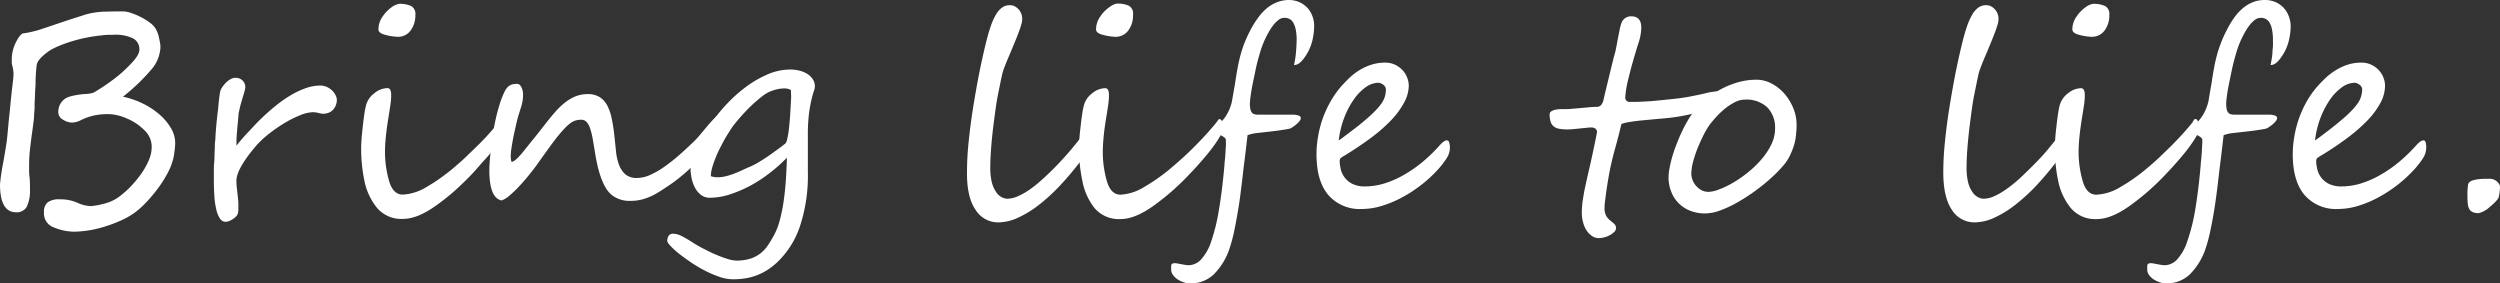
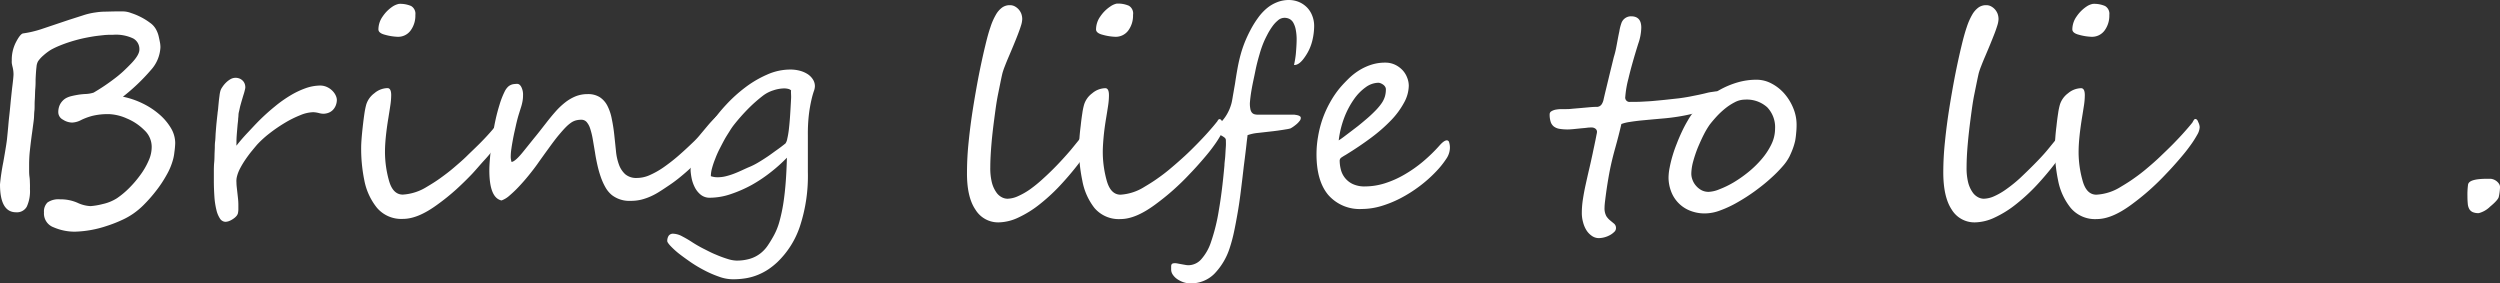
<svg xmlns="http://www.w3.org/2000/svg" viewBox="0 0 575.16 65.19">
  <rect x="0" y="0" width="575.16" height="65.19" fill="#333333" stroke="none" />
  <defs>
    <style>.cls-1{fill:#fff;}</style>
  </defs>
  <g id="レイヤー_2" data-name="レイヤー 2">
    <g id="レイヤー_1-2" data-name="レイヤー 1">
      <path class="cls-1" d="M40.31,32.91a17.74,17.74,0,0,1-.19,2.1,10.09,10.09,0,0,1-.29,1.62,14.91,14.91,0,0,1-1.49,3.6A27.34,27.34,0,0,1,35.83,44a33.41,33.41,0,0,1-2.76,3.13,17.13,17.13,0,0,1-2.38,2,16.17,16.17,0,0,1-2.55,1.45A30.14,30.14,0,0,1,24.5,52a25,25,0,0,1-7.27,1.3,12.18,12.18,0,0,1-4.88-1,3.38,3.38,0,0,1-2.23-3.45,2.87,2.87,0,0,1,.81-2.27,4.44,4.44,0,0,1,2.91-.72,9.5,9.5,0,0,1,4,.8,7.85,7.85,0,0,0,3,.76,15.92,15.92,0,0,0,2.8-.48,10.07,10.07,0,0,0,3.26-1.33,19.22,19.22,0,0,0,2.77-2.3,24.56,24.56,0,0,0,2.61-3.05,16.55,16.55,0,0,0,1.92-3.32,7.54,7.54,0,0,0,.7-3.17,5.24,5.24,0,0,0-1.71-3.84,12.33,12.33,0,0,0-4-2.67,11.13,11.13,0,0,0-4-1,15.14,15.14,0,0,0-3.87.38,13.78,13.78,0,0,0-2.61.95,4.91,4.91,0,0,1-2.12.61,4,4,0,0,1-2.1-.67,1.94,1.94,0,0,1-1.08-1.68,4,4,0,0,1,.27-1.54,3.55,3.55,0,0,1,.72-1.11,3.3,3.3,0,0,1,1-.73,5.54,5.54,0,0,1,1.21-.4c.42-.1.88-.19,1.36-.27s1-.13,1.56-.17a7,7,0,0,0,2-.32,45.49,45.49,0,0,0,4.51-3,27.87,27.87,0,0,0,2.23-1.82q1-.93,1.95-1.92c1.23-1.29,1.85-2.35,1.85-3.17a2.79,2.79,0,0,0-1.4-2.54A9.23,9.23,0,0,0,26.06,8c-.7,0-1.45,0-2.26.09s-1.63.17-2.47.31-1.7.3-2.56.5-1.69.43-2.52.69-1.62.54-2.38.85a19.19,19.19,0,0,0-2.13,1A12.42,12.42,0,0,0,10,12.74a7.31,7.31,0,0,0-1.24,1.35,3.08,3.08,0,0,0-.36,1.29c-.08.6-.15,1.56-.21,2.87,0,.66,0,1.37-.07,2.14S8.07,22,8,23,8,24.75,7.92,25.44s-.07,1.27-.11,1.76-.1.89-.18,1.48-.16,1.26-.27,2c-.21,1.53-.37,2.85-.49,4a29.75,29.75,0,0,0-.17,3.17q0,.51,0,1.23c0,.47,0,1,.09,1.63s.08,1.16.1,1.63,0,.87,0,1.16a8.51,8.51,0,0,1-.73,4.05,2.58,2.58,0,0,1-2.44,1.29Q0,48.85,0,42.4a50.94,50.94,0,0,1,.76-5.11q.76-4.3.86-5.39.15-1.47.27-2.76c.07-.87.15-1.7.24-2.48s.18-1.7.28-2.76.23-2.28.38-3.65c.11-.85.19-1.54.24-2.06s.08-.9.08-1.11a7.2,7.2,0,0,0-.22-1.69c-.09-.34-.14-.63-.18-.87a4.83,4.83,0,0,1,0-.59,8.81,8.81,0,0,1,.85-4c.74-1.48,1.35-2.23,1.81-2.25.74-.11,1.44-.24,2.1-.4s1.28-.33,1.87-.52l6.52-2.19,3.13-1A15.89,15.89,0,0,1,22,2.86a16.08,16.08,0,0,1,2-.18c.76,0,1.65-.05,2.67-.05h1.78A5.43,5.43,0,0,1,30.17,3a14.72,14.72,0,0,1,2.22.92,14,14,0,0,1,2.08,1.29A4.49,4.49,0,0,1,35.8,6.6a6.3,6.3,0,0,1,.76,2c.11.47.19.89.26,1.26a6.27,6.27,0,0,1,.09,1,8.37,8.37,0,0,1-2.2,5.26,45.14,45.14,0,0,1-6.43,6.13,18.86,18.86,0,0,1,4.52,1.54,17.45,17.45,0,0,1,3.84,2.51,12.79,12.79,0,0,1,2.67,3.14A6.78,6.78,0,0,1,40.31,32.91Z" />
      <path class="cls-1" d="M77.17,24.44a3.12,3.12,0,0,1-.74,1,2.88,2.88,0,0,1-1,.56,3.6,3.6,0,0,1-1,.17A4.2,4.2,0,0,1,73.33,26a6.63,6.63,0,0,0-1.25-.19,8.24,8.24,0,0,0-3,.69,24.24,24.24,0,0,0-3.54,1.76,34.86,34.86,0,0,0-3.52,2.41,23.09,23.09,0,0,0-2.89,2.63q-.63.74-1.35,1.62c-.47.59-.93,1.22-1.38,1.88a20.49,20.49,0,0,0-1.19,2,8.26,8.26,0,0,0-.74,2A4.34,4.34,0,0,0,54.4,42c0,.49.06,1,.13,1.61s.13,1.19.2,1.81a14.23,14.23,0,0,1,.11,1.8c0,.34,0,.66,0,1a4.92,4.92,0,0,1-.11.88,1.65,1.65,0,0,1-.35.62,3.49,3.49,0,0,1-.7.61,4.93,4.93,0,0,1-.9.5,2.61,2.61,0,0,1-.94.2,1.56,1.56,0,0,1-1.24-.76,6.05,6.05,0,0,1-.82-2,17.37,17.37,0,0,1-.45-3c-.08-1.15-.13-2.4-.13-3.76,0-.4,0-1,0-1.77s0-1.59.08-2.4.06-1.55.09-2.21.05-1.06.05-1.2c0-.36,0-.85.08-1.46s.07-1.29.13-2,.11-1.47.19-2.24.15-1.46.23-2.09c0-.26.09-.63.13-1.11s.09-1,.14-1.51.11-1,.18-1.49a7,7,0,0,1,.19-1.06,2.74,2.74,0,0,1,.43-.89A6.07,6.07,0,0,1,52,19,5.31,5.31,0,0,1,53,18.23a2.4,2.4,0,0,1,2.32-.06,2.27,2.27,0,0,1,.68.57,2.09,2.09,0,0,1,.35.7,2.73,2.73,0,0,1,.09.65,2.83,2.83,0,0,1-.11.62q-.1.46-.3,1.08c-.13.41-.26.86-.4,1.33s-.26.93-.38,1.35L55,25.61a4,4,0,0,0-.13.7,8.67,8.67,0,0,1-.08,1c0,.47-.1,1-.15,1.63s-.11,1.26-.16,1.92-.08,1.26-.08,1.77v.47a2.54,2.54,0,0,0,0,.41c.78-1,1.64-2,2.59-3s1.94-2.1,3-3.13,2.15-2,3.3-2.93a28.32,28.32,0,0,1,3.47-2.46,19.56,19.56,0,0,1,3.53-1.69,10.39,10.39,0,0,1,3.44-.62,3.77,3.77,0,0,1,1.66.42,4.1,4.1,0,0,1,1.19.9,3.67,3.67,0,0,1,.7,1.06,2.47,2.47,0,0,1,.22.93v0A3.6,3.6,0,0,1,77.17,24.44Z" />
      <path class="cls-1" d="M116.35,29.23v.06a4.11,4.11,0,0,1-.63,1.84,24.5,24.5,0,0,1-1.7,2.58c-.71.95-1.53,2-2.46,3s-1.9,2.17-2.92,3.27q-1.81,1.9-3.76,3.67a49.69,49.69,0,0,1-4.24,3.41c-3,2.2-5.61,3.3-7.93,3.3a7.33,7.33,0,0,1-6-2.57,14.37,14.37,0,0,1-2.89-6.29A36.47,36.47,0,0,1,83.09,34c0-1.08.13-2.76.38-5,.13-1.15.26-2.13.38-2.95a18,18,0,0,1,.41-2,5.14,5.14,0,0,1,1.88-2.61,4.81,4.81,0,0,1,3-1.17c.57,0,.86.54.86,1.62a16.19,16.19,0,0,1-.21,2.44c-.13.91-.28,1.81-.42,2.7-.28,1.67-.48,3.17-.61,4.49s-.19,2.47-.19,3.44a24.51,24.51,0,0,0,.89,6.48q.89,3.33,3.21,3.33A11.74,11.74,0,0,0,98.17,43c1-.59,2.07-1.25,3.11-2s2.07-1.52,3.11-2.41,2.09-1.78,3-2.68,1.91-1.83,2.86-2.78,1.79-1.84,2.52-2.67,1.37-1.58,1.92-2.28l.26-.48c.12-.23.24-.35.35-.35l.06,0a.43.43,0,0,1,.38.18,3.22,3.22,0,0,1,.29.52A2.43,2.43,0,0,1,116.35,29.23ZM95.56,3.43A5.75,5.75,0,0,1,94.48,7a3.54,3.54,0,0,1-3.07,1.46A12.22,12.22,0,0,1,88.58,8c-1-.25-1.52-.67-1.52-1.24a5.18,5.18,0,0,1,1-3,8.36,8.36,0,0,1,2.33-2.3A4.34,4.34,0,0,1,91.79.89a6.37,6.37,0,0,1,2.79.49A2.06,2.06,0,0,1,95.56,3.43Z" />
      <path class="cls-1" d="M166.72,27.2a3.77,3.77,0,0,1-.21,1.22,9.19,9.19,0,0,1-.5,1.24,11.34,11.34,0,0,1-.69,1.21L164.59,32a30.06,30.06,0,0,1-2.15,2.91c-.83,1-1.71,1.94-2.65,2.87s-1.91,1.81-2.91,2.63A32.65,32.65,0,0,1,154,42.59c-.76.51-1.48,1-2.17,1.43a15.8,15.8,0,0,1-2.08,1.14,13.52,13.52,0,0,1-2.19.77,10.37,10.37,0,0,1-2.51.28,6.58,6.58,0,0,1-4.28-1.33,6.41,6.41,0,0,1-1.45-1.73,14.39,14.39,0,0,1-1.08-2.37,25,25,0,0,1-.79-2.76c-.22-1-.41-1.93-.55-2.89l-.54-3.19a16.85,16.85,0,0,0-.59-2.38,4.24,4.24,0,0,0-.81-1.49,1.59,1.59,0,0,0-1.24-.52,4.69,4.69,0,0,0-1.14.13,3.57,3.57,0,0,0-1.13.5,8.64,8.64,0,0,0-1.28,1.08c-.47.47-1,1.08-1.64,1.84s-1.34,1.7-2.14,2.8-1.75,2.41-2.82,3.93c-.53.74-1.16,1.56-1.88,2.45s-1.45,1.73-2.2,2.53a25.48,25.48,0,0,1-2.21,2.13,5.66,5.66,0,0,1-1.9,1.18c-1.87-.41-2.8-2.72-2.8-6.95,0-1.13.13-2.83.38-5.12.13-1,.28-2.12.45-3.25s.38-2.26.63-3.39.55-2.24.88-3.3a18.92,18.92,0,0,1,1.16-3,3.93,3.93,0,0,1,.66-1,2.19,2.19,0,0,1,.72-.54,2.22,2.22,0,0,1,.76-.22,5.34,5.34,0,0,1,.81-.05c.33,0,.64.23.9.7a3.85,3.85,0,0,1,.4,1.93,7.17,7.17,0,0,1-.13,1.43,10.61,10.61,0,0,1-.35,1.37c-.15.46-.31,1-.47,1.5s-.34,1.16-.51,1.86-.27,1.21-.43,1.9-.31,1.41-.44,2.13-.26,1.42-.35,2.11a13.1,13.1,0,0,0-.15,1.86,4.08,4.08,0,0,0,.19,1.17c.6-.06,1.57-.95,2.92-2.66l2.3-2.86c.84-1,1.74-2.18,2.72-3.43.72-.93,1.43-1.8,2.14-2.6a16.75,16.75,0,0,1,2.21-2.11,10.14,10.14,0,0,1,2.42-1.43,7.49,7.49,0,0,1,2.85-.52,5,5,0,0,1,2.74.71,5.18,5.18,0,0,1,1.76,2,11.11,11.11,0,0,1,1,3,37.15,37.15,0,0,1,.59,3.84c.13,1.18.25,2.36.37,3.52a12.34,12.34,0,0,0,.68,3.13,5.53,5.53,0,0,0,1.46,2.24,3.93,3.93,0,0,0,2.73.85,7.29,7.29,0,0,0,2.85-.63,19.22,19.22,0,0,0,3.15-1.76A41.89,41.89,0,0,0,156,35.9q1.76-1.53,3.63-3.34a18.47,18.47,0,0,0,1.6-1.76l1.72-2.05c.56-.65,1.08-1.21,1.57-1.68a2,2,0,0,1,1.17-.69,1.83,1.83,0,0,1,.62.18A.65.65,0,0,1,166.72,27.2Z" />
      <path class="cls-1" d="M187.48,19.87a3.68,3.68,0,0,1-.26,1.16,19.87,19.87,0,0,0-.55,2,32.26,32.26,0,0,0-.56,3.21,38.5,38.5,0,0,0-.25,4.84c0,.36,0,1.3,0,2.83s0,3.41,0,5.68a37,37,0,0,1-1.86,12.58,20.29,20.29,0,0,1-5.16,8.14,16.55,16.55,0,0,1-2.05,1.64,13.6,13.6,0,0,1-2.3,1.23,12.79,12.79,0,0,1-2.69.8,18,18,0,0,1-3.24.27,9.41,9.41,0,0,1-3.1-.58,24.57,24.57,0,0,1-3.34-1.44,30.54,30.54,0,0,1-3.23-1.92c-1-.7-1.94-1.37-2.74-2a18.72,18.72,0,0,1-1.92-1.76c-.48-.52-.72-.89-.72-1.1a2.27,2.27,0,0,1,.31-1.19,1.22,1.22,0,0,1,1.12-.49,4.61,4.61,0,0,1,2,.6,24.9,24.9,0,0,1,2.29,1.34,28.48,28.48,0,0,0,2.55,1.47c1,.5,1.92,1,2.88,1.38a25.28,25.28,0,0,0,2.69,1,7.4,7.4,0,0,0,2,.39,10.53,10.53,0,0,0,3.23-.43,7.37,7.37,0,0,0,2.32-1.19,7.83,7.83,0,0,0,1.68-1.77c.47-.68.92-1.42,1.37-2.23A14.88,14.88,0,0,0,179.31,51a37.51,37.51,0,0,0,.92-4.3c.24-1.57.42-3.24.55-5s.21-3.58.26-5.42a35.08,35.08,0,0,1-3.62,3.26,33.49,33.49,0,0,1-4.46,3,29.88,29.88,0,0,1-4.84,2.12,15.06,15.06,0,0,1-4.76.83,3.24,3.24,0,0,1-2.22-.75,5.25,5.25,0,0,1-1.35-1.76,8.19,8.19,0,0,1-.69-2.06,15.55,15.55,0,0,1-.22-1.62V39a8,8,0,0,1,.43-2.38,22,22,0,0,1,1.13-2.84A30.58,30.58,0,0,1,162,30.9c.58-1,1.15-1.85,1.7-2.65a36.09,36.09,0,0,1,3.36-4.16,33.37,33.37,0,0,1,4.36-3.95,24.29,24.29,0,0,1,5-2.95A13.06,13.06,0,0,1,181.76,16a8.48,8.48,0,0,1,2.35.3,6.23,6.23,0,0,1,1.8.82,4.09,4.09,0,0,1,1.16,1.23A2.91,2.91,0,0,1,187.48,19.87Zm-5.52.89a1.46,1.46,0,0,0-.66-.32,4,4,0,0,0-.9-.1,8.16,8.16,0,0,0-2.44.43,7.88,7.88,0,0,0-2.32,1.16,34,34,0,0,0-3.71,3.29,45.33,45.33,0,0,0-3.05,3.47c-.3.38-.64.86-1,1.45s-.79,1.22-1.18,1.93-.77,1.45-1.16,2.21-.72,1.52-1,2.27a18.34,18.34,0,0,0-.73,2.16,7.22,7.22,0,0,0-.27,1.82,4.56,4.56,0,0,0,1.56.25,7.71,7.71,0,0,0,1.84-.22,16.2,16.2,0,0,0,1.84-.57c.61-.23,1.24-.5,1.87-.79s1.29-.6,2-.89a16.79,16.79,0,0,0,1.91-1c.67-.4,1.36-.84,2.06-1.31s1.39-1,2.09-1.49,1.36-1,2-1.51a2.63,2.63,0,0,0,.41-1.07,18.55,18.55,0,0,0,.34-1.92c.09-.74.17-1.54.24-2.41s.12-1.72.17-2.57.09-1.64.13-2.39S181.93,21.26,182,20.76Z" />
      <path class="cls-1" d="M249.62,35.67a68.09,68.09,0,0,1-5.16,6.38,42.63,42.63,0,0,1-5.17,4.87,24.36,24.36,0,0,1-5,3.13,11,11,0,0,1-4.52,1.11,6.1,6.1,0,0,1-5.35-2.92q-2-2.91-1.95-8.6a68.84,68.84,0,0,1,.38-7q.38-3.81,1-7.71t1.35-7.68q.75-3.78,1.51-6.89c.38-1.59.76-3,1.16-4.13a14.37,14.37,0,0,1,1.25-2.85,5.18,5.18,0,0,1,1.44-1.65,3,3,0,0,1,1.77-.54,2.36,2.36,0,0,1,1.15.28,3.4,3.4,0,0,1,.91.73,3.38,3.38,0,0,1,.59,1,3.76,3.76,0,0,1,.2,1.19,5.52,5.52,0,0,1-.3,1.54c-.2.65-.46,1.36-.76,2.14s-.64,1.61-1,2.48-.71,1.7-1.05,2.49-.64,1.53-.9,2.21a14.66,14.66,0,0,0-.56,1.65c-.32,1.37-.63,3-1,4.81s-.61,3.72-.87,5.68-.49,3.9-.65,5.84-.26,3.71-.26,5.31a13.66,13.66,0,0,0,.38,3.51,7,7,0,0,0,1,2.19,3.44,3.44,0,0,0,1.27,1.14,2.86,2.86,0,0,0,1.29.34,6.14,6.14,0,0,0,2.44-.59A16.23,16.23,0,0,0,237,43.54a31,31,0,0,0,3-2.46q1.57-1.41,3.16-3.06t3.15-3.47c1-1.22,2-2.45,3-3.7.36-.49.64-.86.86-1.11a.82.82,0,0,1,.6-.38.55.55,0,0,1,.52.39,2.56,2.56,0,0,1,.18,1,4.86,4.86,0,0,1-.16,1.12,13.34,13.34,0,0,1-.41,1.27,11.61,11.61,0,0,1-.61,1.29C250.12,34.89,249.88,35.29,249.62,35.67Z" />
      <path class="cls-1" d="M281.46,29.23a3.81,3.81,0,0,1-.59,1.81,24.49,24.49,0,0,1-1.68,2.59c-.71,1-1.54,2-2.48,3.09s-1.93,2.2-3,3.3c-1.18,1.27-2.44,2.49-3.76,3.67s-2.73,2.31-4.23,3.41c-3,2.2-5.61,3.3-7.94,3.3a7.33,7.33,0,0,1-6-2.57A14.35,14.35,0,0,1,249,41.54a36.47,36.47,0,0,1-.77-7.52,49.48,49.48,0,0,1,.39-5c.12-1.15.25-2.13.38-2.95a14.35,14.35,0,0,1,.41-2,5.12,5.12,0,0,1,1.87-2.61,4.81,4.81,0,0,1,3-1.17c.57,0,.85.54.85,1.62a16.07,16.07,0,0,1-.2,2.44c-.14.91-.28,1.81-.43,2.7-.28,1.67-.48,3.17-.6,4.49s-.19,2.47-.19,3.44a24.71,24.71,0,0,0,.88,6.48q.9,3.33,3.21,3.33A11.67,11.67,0,0,0,263.27,43c1-.59,2.07-1.25,3.11-2a38.41,38.41,0,0,0,3.11-2.41c1.06-.89,2.07-1.78,3.05-2.68s1.92-1.83,2.85-2.78,1.77-1.84,2.51-2.67,1.39-1.58,1.94-2.28A2.34,2.34,0,0,1,280,28l.17-.29a2.59,2.59,0,0,1,.19-.23c.07-.07.13-.09.19-.07.3,0,.52.24.67.7A3,3,0,0,1,281.46,29.23ZM260.67,3.43A5.75,5.75,0,0,1,259.59,7a3.57,3.57,0,0,1-3.08,1.46A12.22,12.22,0,0,1,253.68,8c-1-.25-1.52-.67-1.52-1.24a5.18,5.18,0,0,1,1-3,8.36,8.36,0,0,1,2.33-2.3,4,4,0,0,1,1.43-.63,6.31,6.31,0,0,1,2.79.49A2.06,2.06,0,0,1,260.67,3.43Z" />
      <path class="cls-1" d="M299.26,27.2a1.05,1.05,0,0,1-.29.65,4.78,4.78,0,0,1-.66.7q-.39.33-.78.6a6.49,6.49,0,0,1-.65.4s-.23.06-.55.13l-1.15.19-1.28.19-.95.12-3.53.4a9.67,9.67,0,0,0-2.41.52c0,.19-.06.57-.13,1.13s-.13,1.21-.22,1.94-.18,1.5-.28,2.31-.21,1.59-.29,2.32-.16,1.37-.22,1.9-.11.9-.13,1.07c-.11.91-.24,2-.41,3.3s-.37,2.64-.61,4-.5,2.8-.8,4.2a34.76,34.76,0,0,1-1,3.75,15.16,15.16,0,0,1-3.57,6,7.57,7.57,0,0,1-5.5,2.17,4.9,4.9,0,0,1-1.61-.27,6,6,0,0,1-1.41-.71,3.91,3.91,0,0,1-1-1,2.1,2.1,0,0,1-.39-1.21v-.69a1.1,1.1,0,0,1,.08-.45.64.64,0,0,1,.27-.24,1.84,1.84,0,0,1,.61-.07,3.35,3.35,0,0,1,.52.07l.86.16.9.16a4.65,4.65,0,0,0,.7.08,4,4,0,0,0,2.92-1.3,11.26,11.26,0,0,0,2.32-4.08,42.59,42.59,0,0,0,1.77-7.14q.77-4.36,1.31-10.46c0-.36.05-.79.11-1.3s.09-1,.12-1.57.07-1.06.1-1.57,0-.94,0-1.3a.79.79,0,0,0-.34-.67,4.78,4.78,0,0,0-.73-.46,4.38,4.38,0,0,1-.73-.48.85.85,0,0,1-.33-.71,1.71,1.71,0,0,1,.35-.92c.23-.34.63-.87,1.21-1.59a8.91,8.91,0,0,0,.79-1.14,10.7,10.7,0,0,0,.59-1.17c.16-.38.28-.73.38-1.05s.16-.58.2-.79.1-.51.16-.88.13-.77.21-1.22.15-.9.24-1.38.16-.94.22-1.38c.17-1.08.34-2.1.52-3.06s.4-1.91.65-2.83.56-1.84.92-2.76A30.54,30.54,0,0,1,287.64,7a21.91,21.91,0,0,1,1.77-2.87,11.84,11.84,0,0,1,2-2.19,8.6,8.6,0,0,1,2.33-1.4A7.35,7.35,0,0,1,296.47,0a6.12,6.12,0,0,1,2.33.44,5.77,5.77,0,0,1,1.86,1.24,5.51,5.51,0,0,1,1.23,1.91A6.42,6.42,0,0,1,302.34,6a14.62,14.62,0,0,1-.43,3.38,10.9,10.9,0,0,1-1.6,3.57c-.89,1.35-1.72,2-2.48,2h-.12c.08-.38.17-.81.25-1.3s.15-1,.19-1.51.08-1,.11-1.54.05-1,.05-1.36a11.9,11.9,0,0,0-.21-2.44,5.22,5.22,0,0,0-.57-1.59,2.15,2.15,0,0,0-.89-.86,2.52,2.52,0,0,0-1.12-.25,2.29,2.29,0,0,0-1.51.59,7.05,7.05,0,0,0-1.3,1.41,15.16,15.16,0,0,0-1.07,1.73c-.31.6-.57,1.11-.76,1.54a23,23,0,0,0-1.09,3.06c-.37,1.26-.72,2.58-1,4s-.59,2.73-.81,4a31.37,31.37,0,0,0-.43,3.28,6.32,6.32,0,0,0,.11,1.35,1.9,1.9,0,0,0,.33.81,1.21,1.21,0,0,0,.57.4,2.81,2.81,0,0,0,.8.11l1.62,0,2.25,0h2.41c.81,0,1.51,0,2.13,0l.38.06a3.1,3.1,0,0,1,.51.11,1.65,1.65,0,0,1,.44.22A.47.47,0,0,1,299.26,27.2Z" />
      <path class="cls-1" d="M333.57,34.12a4.59,4.59,0,0,1-.83,2.41,20.38,20.38,0,0,1-2.34,2.92,30.56,30.56,0,0,1-3.84,3.41,31.2,31.2,0,0,1-4.32,2.73,25.4,25.4,0,0,1-4.51,1.83,15.83,15.83,0,0,1-4.41.66,9.56,9.56,0,0,1-7.71-3.2q-2.73-3.21-2.73-9.4a23,23,0,0,1,.35-4,25.05,25.05,0,0,1,1-4A24.63,24.63,0,0,1,306,23.55a21.59,21.59,0,0,1,2.4-3.49c.57-.66,1.21-1.32,1.9-2a14.39,14.39,0,0,1,2.32-1.83,12.68,12.68,0,0,1,2.78-1.31,10.16,10.16,0,0,1,3.28-.51,5.16,5.16,0,0,1,2.29.49,5.77,5.77,0,0,1,1.71,1.25,5.2,5.2,0,0,1,1.06,1.72,5.06,5.06,0,0,1,.37,1.87A8.33,8.33,0,0,1,323,23.66a18.46,18.46,0,0,1-2.95,4,36.67,36.67,0,0,1-4.57,4q-2.67,2-5.93,4c-.3.17-.6.35-.89.55a.88.88,0,0,0-.45.75,8.52,8.52,0,0,0,.26,2,5,5,0,0,0,2.71,3.36,6.35,6.35,0,0,0,2.87.57,15.36,15.36,0,0,0,4.52-.71,22.15,22.15,0,0,0,4.51-2,29.78,29.78,0,0,0,4.29-3,36.43,36.43,0,0,0,3.88-3.78q1-1.11,1.62-1.11a.54.54,0,0,1,.51.41A4.08,4.08,0,0,1,333.57,34.12ZM318.84,20.57a1.1,1.1,0,0,0-.19-.64,1.59,1.59,0,0,0-.46-.47,2.63,2.63,0,0,0-.57-.31,1.62,1.62,0,0,0-.52-.11,5.11,5.11,0,0,0-2.86,1,11.3,11.3,0,0,0-2.73,2.78A19.2,19.2,0,0,0,309.29,27a22,22,0,0,0-1.3,5.3c.29-.19.69-.46,1.17-.82s1-.76,1.57-1.19L312.42,29c.56-.45,1.06-.86,1.5-1.24,1-.82,1.78-1.56,2.41-2.2a13.41,13.41,0,0,0,1.51-1.78,5.56,5.56,0,0,0,.78-1.59A5.83,5.83,0,0,0,318.84,20.57Z" />
      <path class="cls-1" d="M395.62,21.93a2.36,2.36,0,0,1-.64,1.79,7.07,7.07,0,0,1-1.46,1.1,18.4,18.4,0,0,1-2.33.86c-.86.25-1.74.48-2.63.68s-1.81.37-2.72.51-1.78.25-2.6.33l-2.82.25-2.89.27c-.94.1-1.8.21-2.59.34a9.27,9.27,0,0,0-1.92.47c-.44,1.93-.92,3.76-1.41,5.51s-.92,3.49-1.26,5.22c-.08.4-.19,1-.33,1.81s-.27,1.64-.4,2.52-.23,1.71-.33,2.48-.14,1.33-.14,1.66a3.79,3.79,0,0,0,.41,2,4.25,4.25,0,0,0,.9,1l.91.75a1.31,1.31,0,0,1,.41,1.05,1.17,1.17,0,0,1-.43.85,4.22,4.22,0,0,1-1,.73,5.67,5.67,0,0,1-1.28.5,5.3,5.3,0,0,1-1.19.17,2.78,2.78,0,0,1-1.65-.51A4.45,4.45,0,0,1,365,53a6.52,6.52,0,0,1-.79-1.86,7.82,7.82,0,0,1-.29-2.16,20.76,20.76,0,0,1,.25-3.13c.17-1.11.38-2.24.64-3.41s.52-2.35.81-3.57.55-2.43.81-3.63c.1-.51.21-1,.33-1.57s.22-1.05.32-1.53l.23-1.19a3.65,3.65,0,0,0,.1-.57.9.9,0,0,0-.37-.78,1.41,1.41,0,0,0-.87-.27c-.25,0-.63,0-1.14.07s-1,.09-1.6.16l-1.61.16q-.75.06-1.11.06a11.66,11.66,0,0,1-1.93-.14,2.92,2.92,0,0,1-1.29-.53,2.22,2.22,0,0,1-.73-1.06,5.41,5.41,0,0,1-.24-1.76.78.78,0,0,1,.42-.7,2.94,2.94,0,0,1,1-.37,8.16,8.16,0,0,1,1.25-.12l1.17,0c.28,0,.73,0,1.35-.08l2-.17,2-.18c.62-.05,1.07-.08,1.35-.08l.44,0a1.63,1.63,0,0,0,.53-.17,1.48,1.48,0,0,0,.49-.48,3.18,3.18,0,0,0,.38-.93q.22-1,.54-2.31l.65-2.69c.22-.92.44-1.81.65-2.67l.54-2.21a18.1,18.1,0,0,0,.49-1.9c.14-.68.26-1.35.38-2s.25-1.33.4-2A10.14,10.14,0,0,1,373,5.4a2.34,2.34,0,0,1,2.25-1.65c1.57,0,2.35.86,2.35,2.6a11.81,11.81,0,0,1-.7,3.71q-1.51,4.83-2.25,8a23,23,0,0,0-.73,4.21,1,1,0,0,0,1.17,1.17c1,0,1.85,0,2.69-.05s1.68-.08,2.53-.16,1.77-.16,2.72-.26l3.2-.35c.85-.11,1.66-.24,2.43-.38l2.15-.43c.65-.14,1.23-.27,1.74-.4a10,10,0,0,1,1.27-.25l.68-.1a1.38,1.38,0,0,1,.57,0,.55.55,0,0,1,.38.25A1.18,1.18,0,0,1,395.62,21.93Z" />
      <path class="cls-1" d="M413.33,28.69a17.24,17.24,0,0,1-.1,1.94A16.35,16.35,0,0,1,413,32.4a14.14,14.14,0,0,1-.51,1.73c-.21.59-.47,1.18-.76,1.8a10.84,10.84,0,0,1-1.62,2.35,29.77,29.77,0,0,1-2.81,2.82c-1.09,1-2.29,1.94-3.59,2.89a42.18,42.18,0,0,1-4,2.57,25,25,0,0,1-3.92,1.84,10.18,10.18,0,0,1-3.47.7,9,9,0,0,1-3.72-.72,7.6,7.6,0,0,1-4.2-4.52,9,9,0,0,1-.53-3,12.27,12.27,0,0,1,.26-2.32q.25-1.31.66-2.7t1-2.85c.38-1,.78-1.91,1.2-2.8s.86-1.71,1.31-2.47a15.15,15.15,0,0,1,1.3-1.94A19.59,19.59,0,0,1,392.27,23a20.91,20.91,0,0,1,3.44-2.36,19.9,19.9,0,0,1,4-1.67,15.6,15.6,0,0,1,4.43-.63,7.33,7.33,0,0,1,3.36.84,10.18,10.18,0,0,1,2.94,2.27,11.83,11.83,0,0,1,2.07,3.3A9.9,9.9,0,0,1,413.33,28.69Zm-4.95.92a6.62,6.62,0,0,0-1.8-4.92,7,7,0,0,0-5.16-1.77,5,5,0,0,0-2.31.6A12.78,12.78,0,0,0,396.85,25a18.69,18.69,0,0,0-2,1.89c-.6.66-1.1,1.26-1.51,1.79A18.38,18.38,0,0,0,392,30.93c-.49.94-.95,2-1.38,3a28.84,28.84,0,0,0-1.08,3.21,11.32,11.32,0,0,0-.43,2.81,4,4,0,0,0,.29,1.47,4.25,4.25,0,0,0,.81,1.34,4.46,4.46,0,0,0,1.25,1,3.52,3.52,0,0,0,1.62.38,7.15,7.15,0,0,0,2.46-.58A21.37,21.37,0,0,0,398.78,42a28.58,28.58,0,0,0,3.41-2.38,23.11,23.11,0,0,0,3.09-3,15.67,15.67,0,0,0,2.24-3.39A8.23,8.23,0,0,0,408.38,29.61Z" />
      <path class="cls-1" d="M474.23,35.67a69.69,69.69,0,0,1-5.15,6.38,43.43,43.43,0,0,1-5.18,4.87,24.36,24.36,0,0,1-5,3.13,11,11,0,0,1-4.52,1.11,6.1,6.1,0,0,1-5.35-2.92q-1.95-2.91-1.95-8.6a68.84,68.84,0,0,1,.38-7q.38-3.81,1-7.71t1.35-7.68q.75-3.78,1.51-6.89c.38-1.59.77-3,1.16-4.13a15,15,0,0,1,1.25-2.85,5.3,5.3,0,0,1,1.44-1.65,3,3,0,0,1,1.77-.54,2.33,2.33,0,0,1,1.15.28,3.25,3.25,0,0,1,.91.73,3.38,3.38,0,0,1,.59,1,3.76,3.76,0,0,1,.2,1.19,5.52,5.52,0,0,1-.3,1.54c-.2.65-.45,1.36-.76,2.14s-.64,1.61-1,2.48-.71,1.7-1.05,2.49-.64,1.53-.9,2.21a14.66,14.66,0,0,0-.56,1.65c-.31,1.37-.63,3-1,4.81s-.61,3.72-.87,5.68-.48,3.9-.65,5.84-.26,3.71-.26,5.31a13.66,13.66,0,0,0,.38,3.51,7,7,0,0,0,1,2.19,3.52,3.52,0,0,0,1.27,1.14,2.89,2.89,0,0,0,1.29.34,6.14,6.14,0,0,0,2.44-.59,15.86,15.86,0,0,0,2.81-1.64,32.28,32.28,0,0,0,3.05-2.46c1-.94,2.1-2,3.15-3.06S470,35.76,471,34.55s2-2.45,3-3.7c.36-.49.64-.86.86-1.11a.82.82,0,0,1,.6-.38.55.55,0,0,1,.52.39,2.56,2.56,0,0,1,.18,1,4.86,4.86,0,0,1-.16,1.12,11,11,0,0,1-.41,1.27,10.06,10.06,0,0,1-.61,1.29C474.73,34.89,474.49,35.29,474.23,35.67Z" />
      <path class="cls-1" d="M506.07,29.23a3.81,3.81,0,0,1-.59,1.81,23,23,0,0,1-1.68,2.59c-.71,1-1.54,2-2.48,3.09s-1.93,2.2-3,3.3q-1.77,1.9-3.76,3.67t-4.23,3.41c-3,2.2-5.61,3.3-7.94,3.3a7.3,7.3,0,0,1-6-2.57,14.37,14.37,0,0,1-2.89-6.29,36.47,36.47,0,0,1-.76-7.52,48.77,48.77,0,0,1,.38-5c.12-1.15.25-2.13.38-2.95a14.35,14.35,0,0,1,.41-2,5.17,5.17,0,0,1,1.87-2.61,4.83,4.83,0,0,1,3-1.17c.57,0,.86.54.86,1.62a16.19,16.19,0,0,1-.21,2.44c-.14.91-.28,1.81-.43,2.7-.27,1.67-.47,3.17-.6,4.49s-.19,2.47-.19,3.44a24.32,24.32,0,0,0,.89,6.48q.88,3.33,3.2,3.33A11.67,11.67,0,0,0,487.88,43c1-.59,2.07-1.25,3.11-2a38.41,38.41,0,0,0,3.11-2.41c1.06-.89,2.07-1.78,3-2.68s1.92-1.83,2.85-2.78,1.77-1.84,2.51-2.67,1.39-1.58,1.94-2.28l.11-.21.17-.29a2.59,2.59,0,0,1,.19-.23c.07-.07.13-.09.19-.07.3,0,.52.24.67.7A3,3,0,0,1,506.07,29.23ZM485.28,3.43A5.75,5.75,0,0,1,484.2,7a3.57,3.57,0,0,1-3.08,1.46A12.07,12.07,0,0,1,478.3,8c-1-.25-1.53-.67-1.53-1.24a5.18,5.18,0,0,1,1-3,8.49,8.49,0,0,1,2.33-2.3A4,4,0,0,1,481.5.89a6.31,6.31,0,0,1,2.79.49A2.06,2.06,0,0,1,485.28,3.43Z" />
-       <path class="cls-1" d="M523.87,27.2a1.09,1.09,0,0,1-.28.65,5.48,5.48,0,0,1-.67.7,7.36,7.36,0,0,1-.78.6,6.49,6.49,0,0,1-.65.4s-.23.06-.55.13l-1.15.19-1.28.19-1,.12-3.53.4a9.78,9.78,0,0,0-2.41.52c0,.19-.06.57-.13,1.13s-.13,1.21-.22,1.94-.18,1.5-.28,2.31-.2,1.59-.29,2.32-.16,1.37-.22,1.9-.11.9-.13,1.07c-.1.91-.24,2-.41,3.3s-.37,2.64-.6,4-.51,2.8-.81,4.2a34.87,34.87,0,0,1-1,3.75,15.17,15.17,0,0,1-3.58,6,7.57,7.57,0,0,1-5.5,2.17,4.8,4.8,0,0,1-1.6-.27,6.08,6.08,0,0,1-1.42-.71,3.91,3.91,0,0,1-1-1A2.09,2.09,0,0,1,494,62v-.69a1,1,0,0,1,.08-.45.54.54,0,0,1,.27-.24,1.73,1.73,0,0,1,.6-.07,3.35,3.35,0,0,1,.52.07l.86.16.9.16a4.65,4.65,0,0,0,.7.08,4,4,0,0,0,2.92-1.3,11.26,11.26,0,0,0,2.32-4.08A42.48,42.48,0,0,0,505,48.48c.5-2.91.94-6.4,1.3-10.46,0-.36.06-.79.11-1.3s.09-1,.13-1.57.06-1.06.09-1.57.05-.94.05-1.3a.79.79,0,0,0-.34-.67,5.21,5.21,0,0,0-.72-.46,4.08,4.08,0,0,1-.74-.48.85.85,0,0,1-.33-.71,1.71,1.71,0,0,1,.35-.92c.23-.34.64-.87,1.21-1.59a8.91,8.91,0,0,0,.79-1.14,10.7,10.7,0,0,0,.59-1.17c.16-.38.28-.73.38-1.05s.16-.58.21-.79.09-.51.15-.88.14-.77.21-1.22.15-.9.24-1.38.16-.94.22-1.38c.17-1.08.34-2.1.52-3.06s.4-1.91.65-2.83A27.14,27.14,0,0,1,511,9.79,26.09,26.09,0,0,1,512.26,7,21.88,21.88,0,0,1,514,4.08a11.84,11.84,0,0,1,2-2.19,8.5,8.5,0,0,1,2.34-1.4A7.29,7.29,0,0,1,521.08,0a6.12,6.12,0,0,1,2.33.44,5.77,5.77,0,0,1,1.86,1.24,5.68,5.68,0,0,1,1.24,1.91A6.62,6.62,0,0,1,527,6a14.62,14.62,0,0,1-.43,3.38,10.69,10.69,0,0,1-1.6,3.57c-.89,1.35-1.71,2-2.48,2h-.12c.08-.38.17-.81.25-1.3a14.48,14.48,0,0,0,.19-1.51c0-.51.08-1,.11-1.54s0-1,0-1.36a11.9,11.9,0,0,0-.21-2.44,4.74,4.74,0,0,0-.57-1.59,2.15,2.15,0,0,0-.89-.86,2.52,2.52,0,0,0-1.12-.25,2.31,2.31,0,0,0-1.51.59,7.05,7.05,0,0,0-1.3,1.41,15.16,15.16,0,0,0-1.07,1.73c-.31.6-.57,1.11-.76,1.54a23,23,0,0,0-1.09,3.06c-.37,1.26-.72,2.58-1,4s-.59,2.73-.81,4a31.37,31.37,0,0,0-.43,3.28,7,7,0,0,0,.11,1.35,1.9,1.9,0,0,0,.33.81,1.21,1.21,0,0,0,.57.4,2.81,2.81,0,0,0,.8.11l1.62,0,2.25,0h2.41c.81,0,1.51,0,2.13,0l.38.06a3.1,3.1,0,0,1,.51.11,1.51,1.51,0,0,1,.44.22A.47.47,0,0,1,523.87,27.2Z" />
-       <path class="cls-1" d="M558.18,34.12a4.57,4.57,0,0,1-.82,2.41A21.26,21.26,0,0,1,555,39.45a30.56,30.56,0,0,1-3.84,3.41,31.2,31.2,0,0,1-4.32,2.73,25.1,25.1,0,0,1-4.51,1.83,15.83,15.83,0,0,1-4.41.66,9.56,9.56,0,0,1-7.71-3.2q-2.73-3.21-2.73-9.4a24.07,24.07,0,0,1,.35-4,26.14,26.14,0,0,1,1-4,25.59,25.59,0,0,1,1.71-3.87,21.59,21.59,0,0,1,2.4-3.49c.57-.66,1.21-1.32,1.9-2a14.84,14.84,0,0,1,2.32-1.83A12.68,12.68,0,0,1,540,14.92a10.16,10.16,0,0,1,3.28-.51,5.16,5.16,0,0,1,2.29.49,5.65,5.65,0,0,1,1.71,1.25,5.4,5.4,0,0,1,1.07,1.72,5.25,5.25,0,0,1,.36,1.87,8.33,8.33,0,0,1-1.05,3.92,18.13,18.13,0,0,1-2.95,4,36.67,36.67,0,0,1-4.57,4c-1.78,1.34-3.75,2.68-5.93,4-.3.17-.6.35-.89.55a.88.88,0,0,0-.45.75,8.52,8.52,0,0,0,.26,2,5,5,0,0,0,2.71,3.36,6.35,6.35,0,0,0,2.87.57,15.48,15.48,0,0,0,4.53-.71,22.32,22.32,0,0,0,4.5-2,29.78,29.78,0,0,0,4.29-3,37.49,37.49,0,0,0,3.89-3.78c.67-.74,1.21-1.11,1.61-1.11a.53.53,0,0,1,.51.41A4.08,4.08,0,0,1,558.18,34.12ZM543.45,20.57a1.1,1.1,0,0,0-.19-.64,1.59,1.59,0,0,0-.46-.47,2.63,2.63,0,0,0-.57-.31,1.62,1.62,0,0,0-.52-.11,5.14,5.14,0,0,0-2.86,1,11.3,11.3,0,0,0-2.73,2.78A19.64,19.64,0,0,0,533.9,27a22,22,0,0,0-1.3,5.3c.3-.19.69-.46,1.17-.82s1-.76,1.57-1.19L537,29c.56-.45,1.06-.86,1.5-1.24,1-.82,1.78-1.56,2.42-2.2a14,14,0,0,0,1.5-1.78,5.56,5.56,0,0,0,.78-1.59A5.83,5.83,0,0,0,543.45,20.57Z" />
      <path class="cls-1" d="M575.16,43.2a12.35,12.35,0,0,1-.28,2.09c-.11.49-.78,1.24-2,2.25a5.78,5.78,0,0,1-2.61,1.5,3.4,3.4,0,0,1-1.36-.23,1.73,1.73,0,0,1-.8-.69,2.93,2.93,0,0,1-.36-1.21,17.7,17.7,0,0,1-.08-1.78,16.66,16.66,0,0,1,.13-2.57c.08-1,1.58-1.43,4.5-1.43h.7a2.63,2.63,0,0,1,1.88,1.08A1.38,1.38,0,0,1,575.16,43.2Z" />
    </g>
  </g>
</svg>